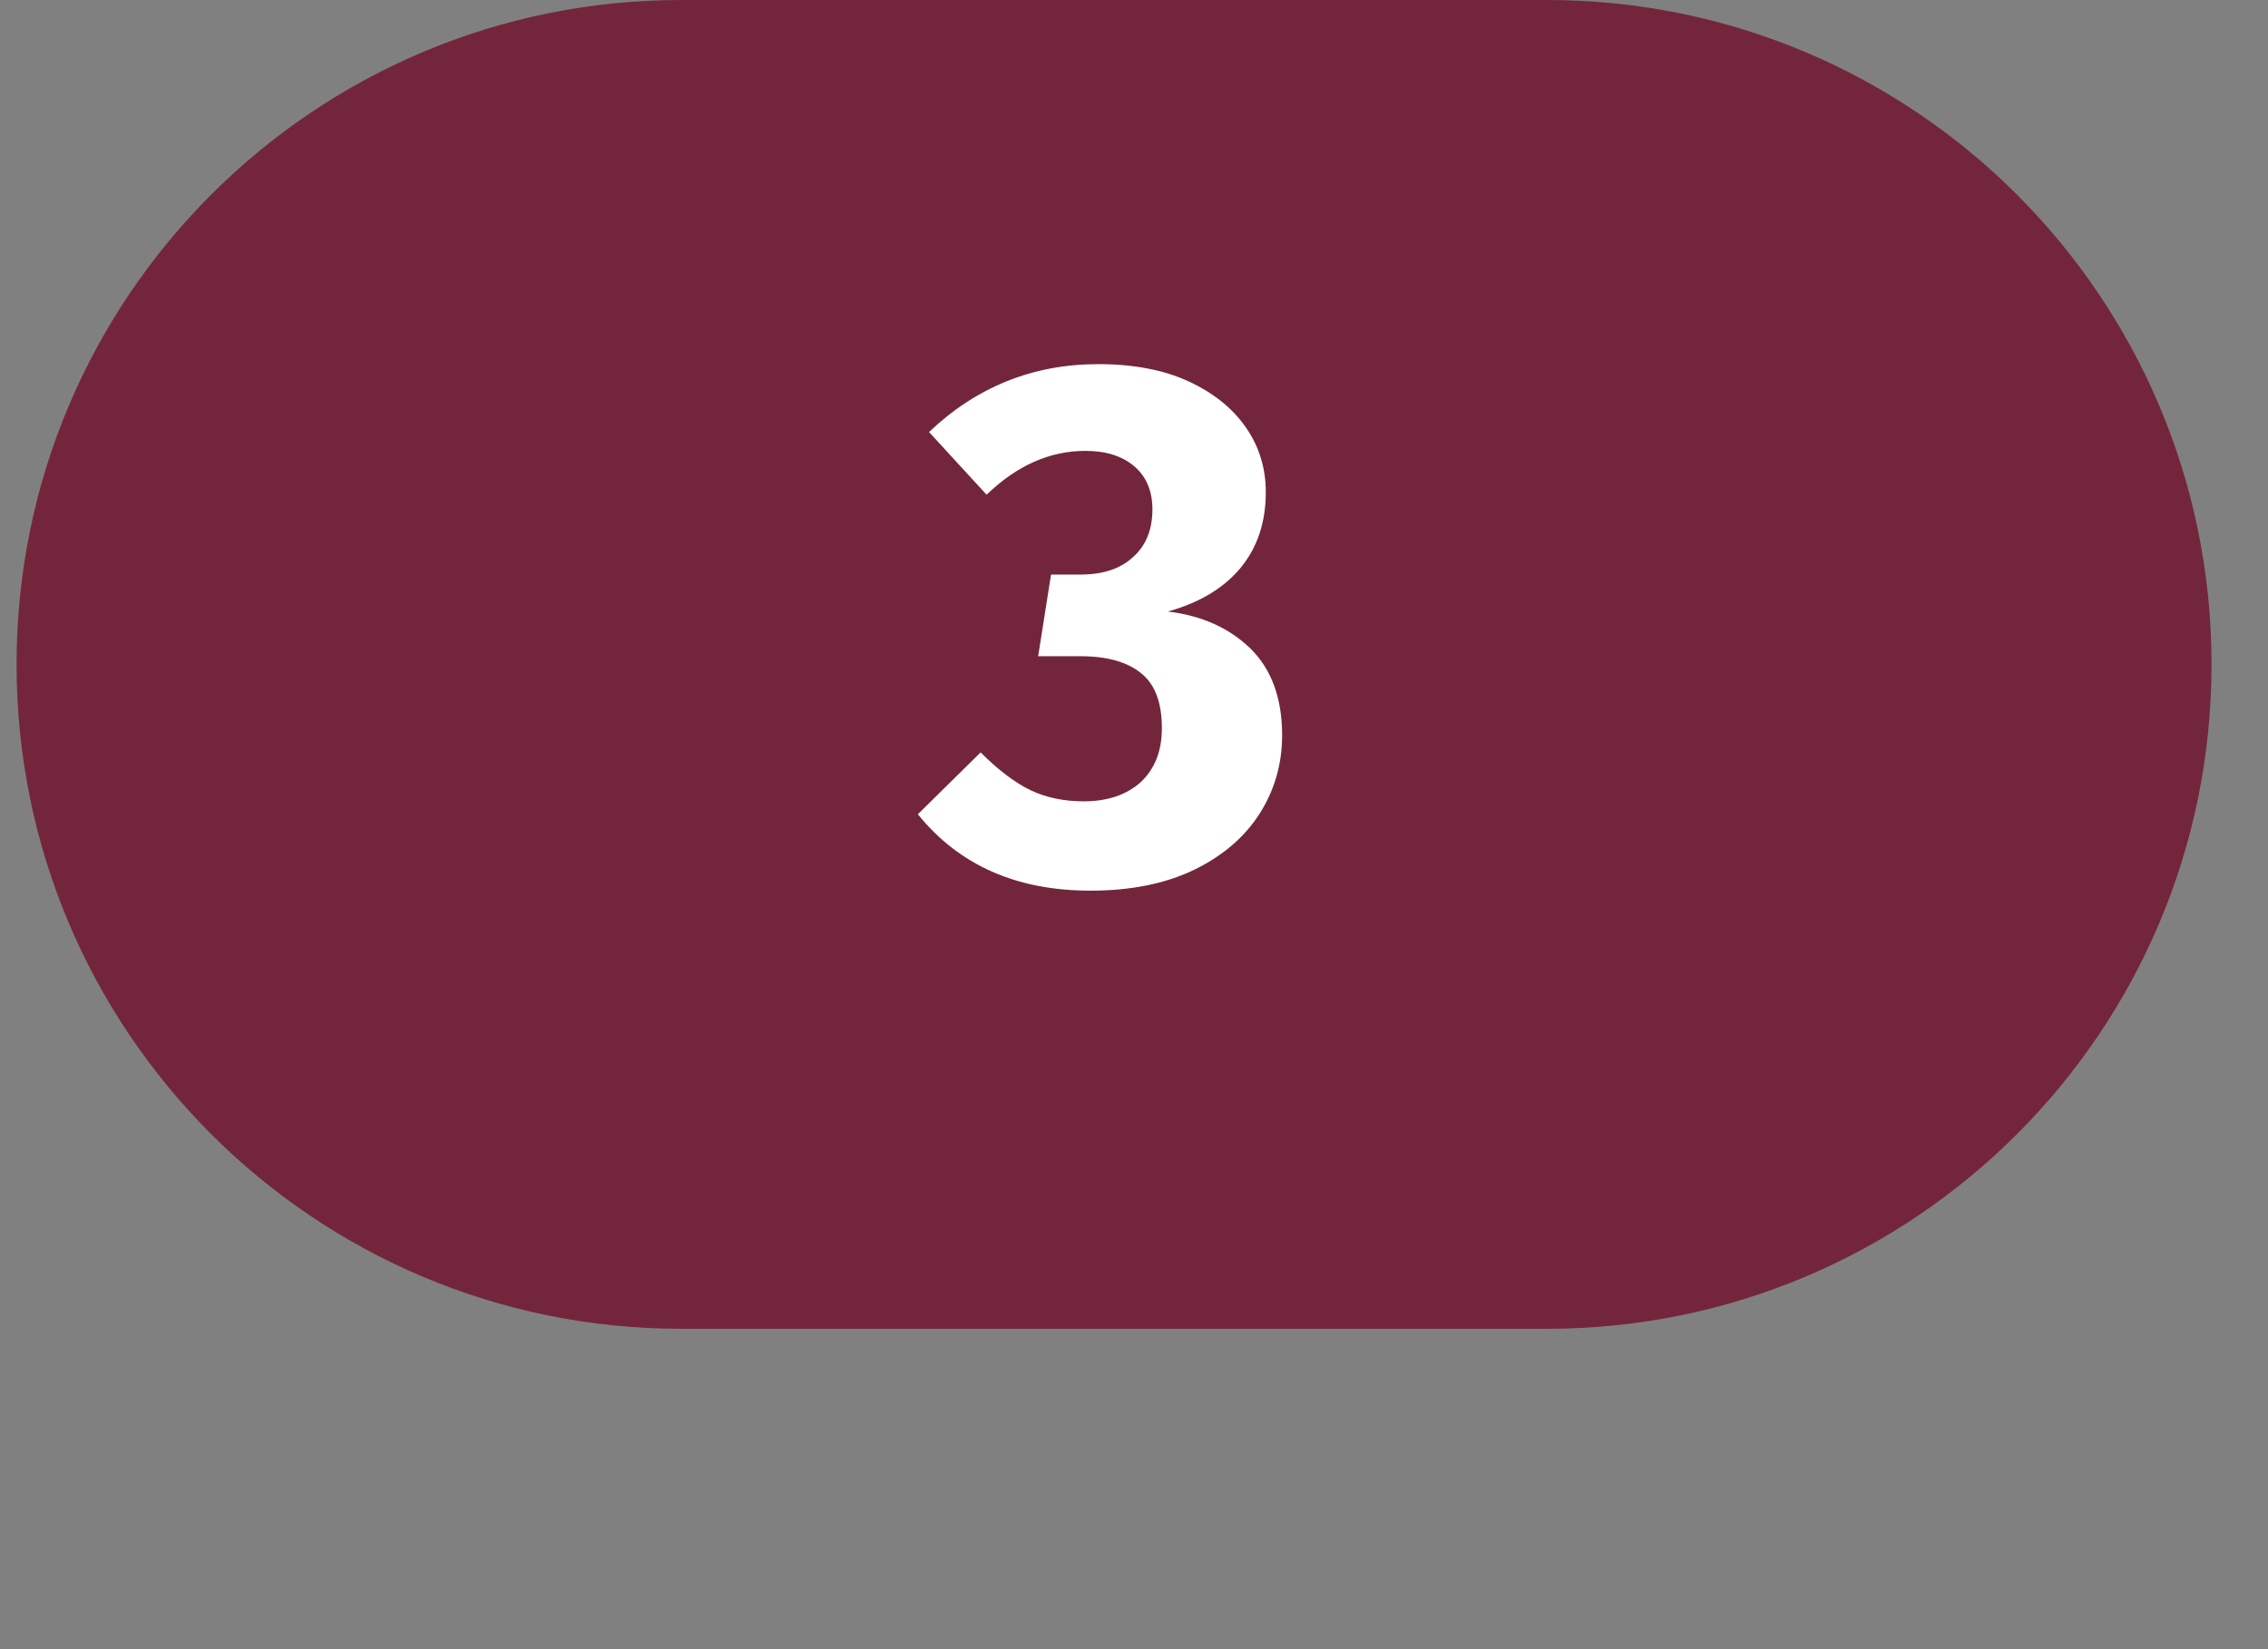
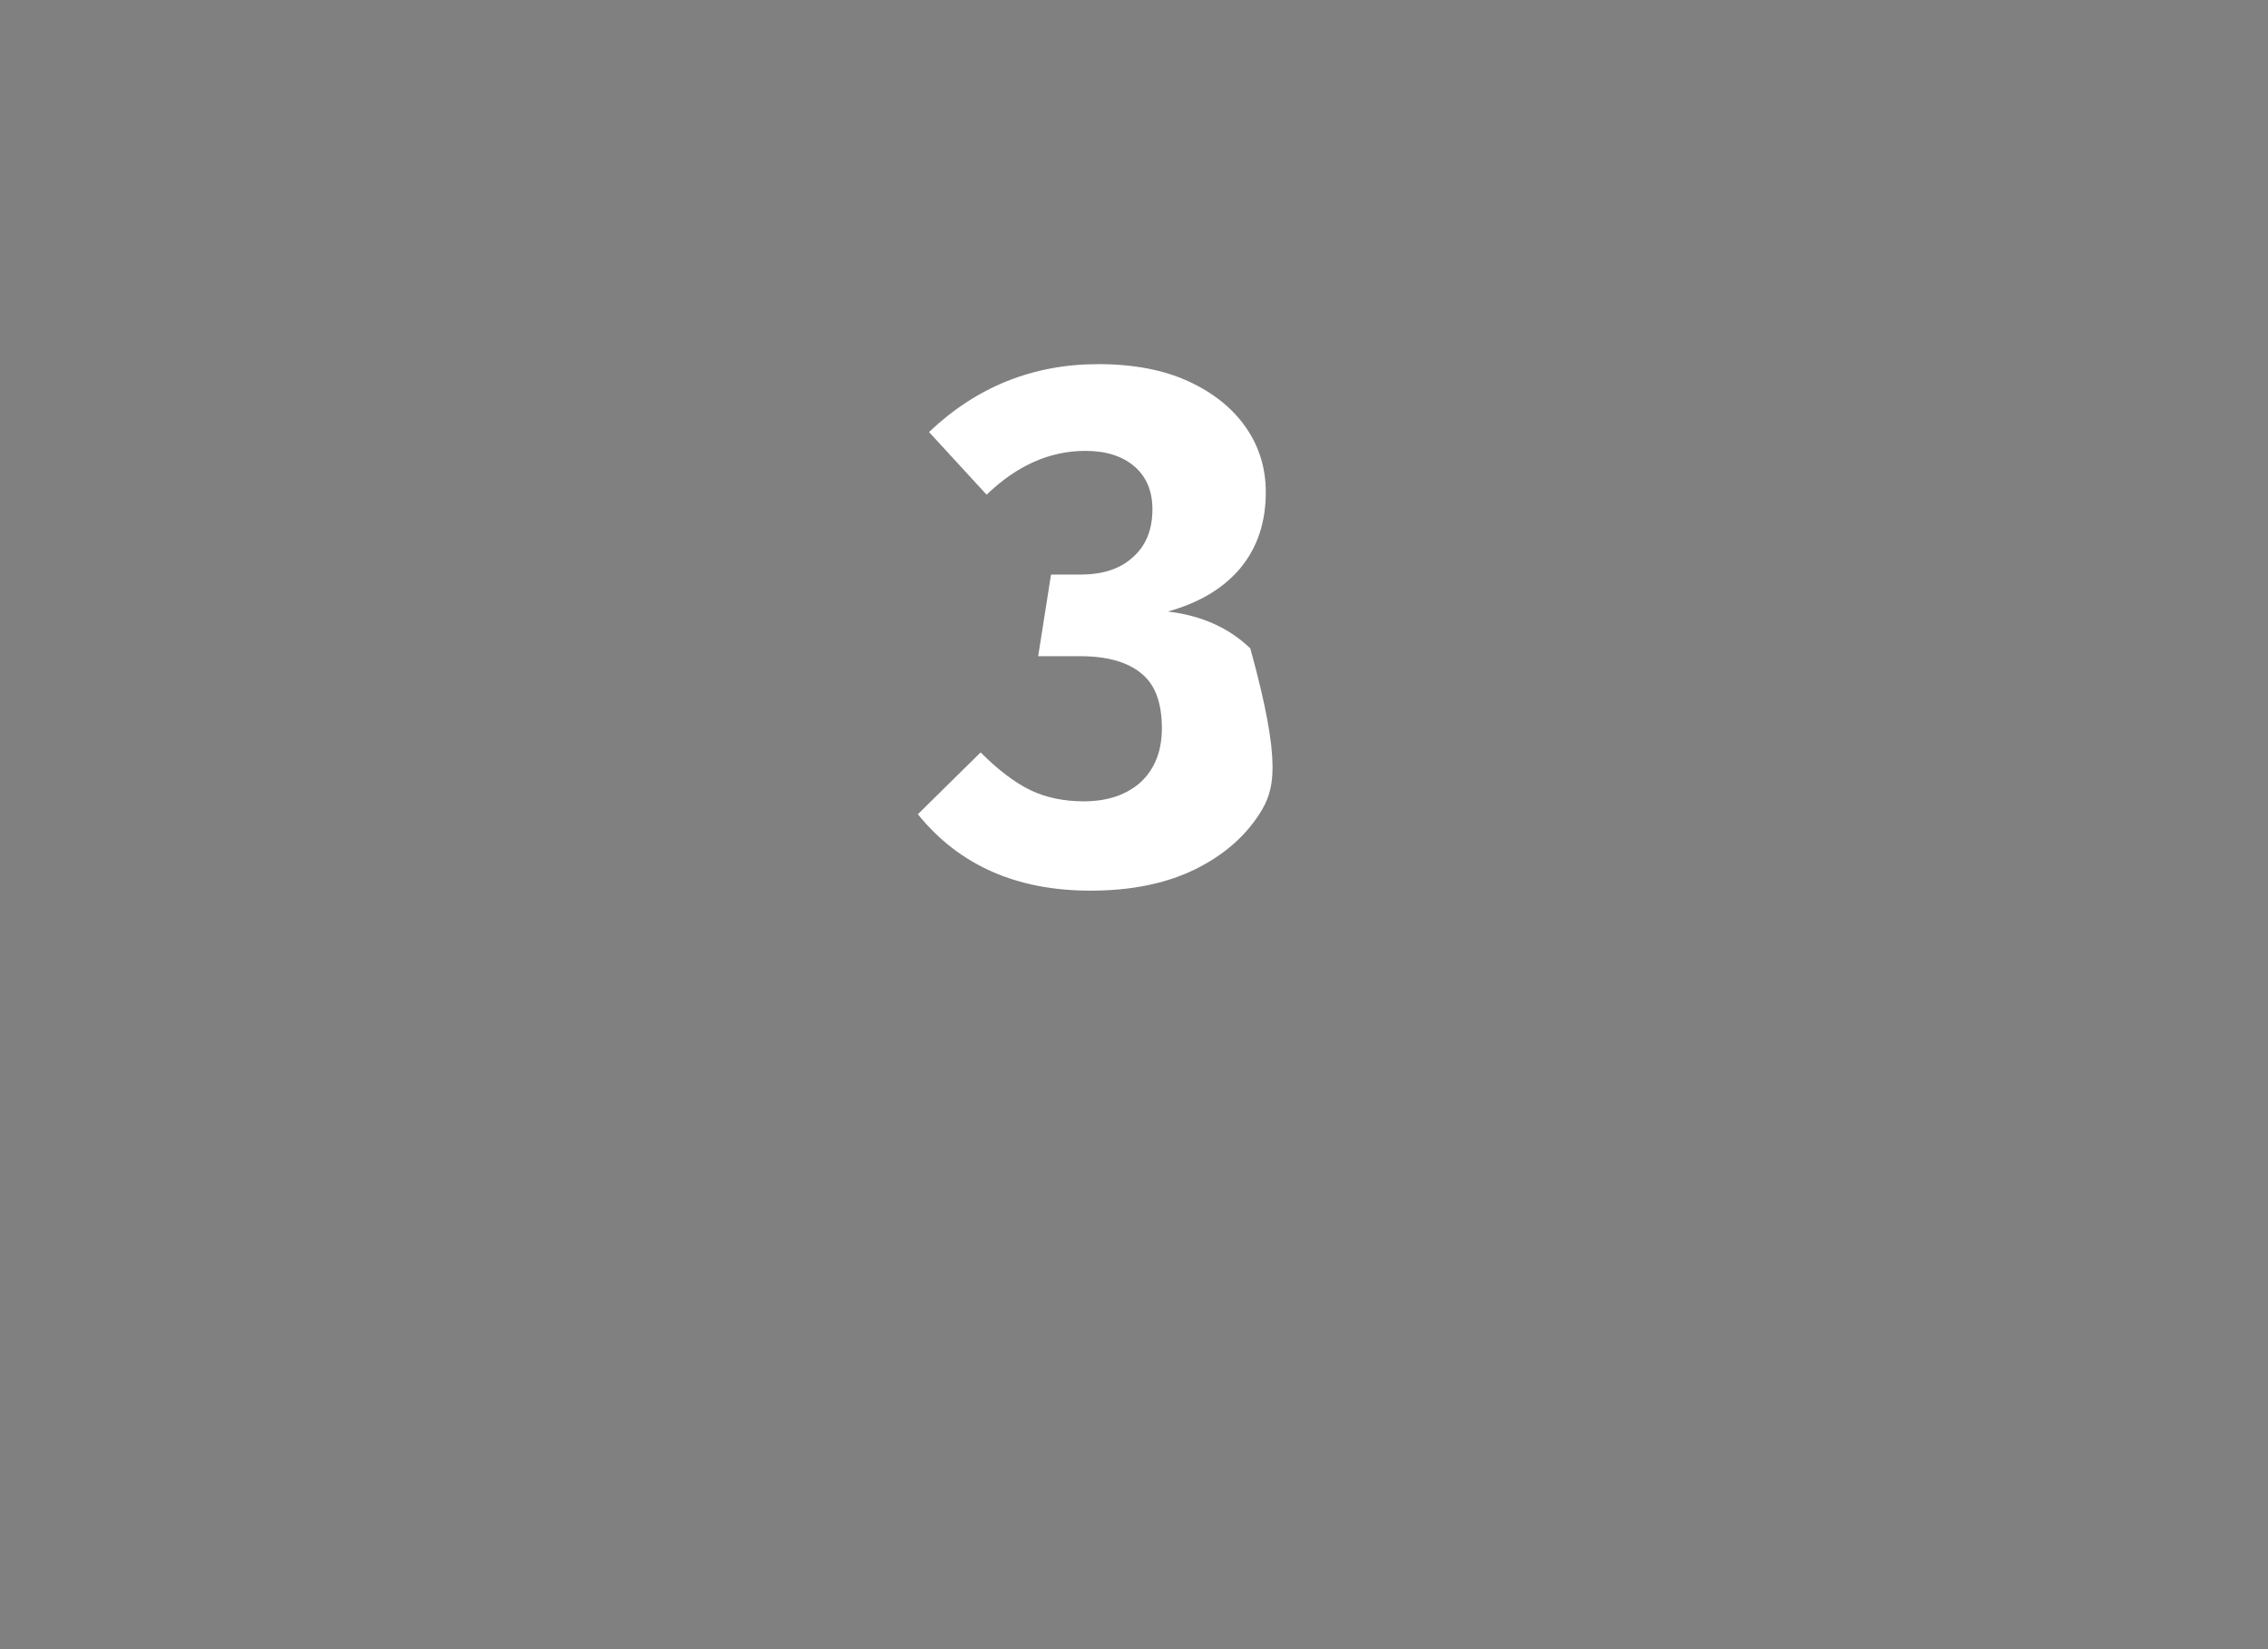
<svg xmlns="http://www.w3.org/2000/svg" width="55" zoomAndPan="magnify" viewBox="0 0 41.25 30" height="40" preserveAspectRatio="xMidYMid meet" version="1.0">
  <rect x="0" y="0" width="41.25" height="30" fill="#808080" stroke="none" />
  <defs>
    <g />
    <clipPath id="de1a62c4df">
-       <path d="M 0.301 0 L 40.223 0 L 40.223 24.172 L 0.301 24.172 Z M 0.301 0 " clip-rule="nonzero" />
-     </clipPath>
+       </clipPath>
    <clipPath id="0ca00c5184">
      <path d="M 12.387 0 L 28.137 0 C 34.812 0 40.223 5.41 40.223 12.086 C 40.223 18.762 34.812 24.172 28.137 24.172 L 12.387 24.172 C 5.715 24.172 0.301 18.762 0.301 12.086 C 0.301 5.41 5.715 0 12.387 0 Z M 12.387 0 " clip-rule="nonzero" />
    </clipPath>
  </defs>
  <g clip-path="url(#de1a62c4df)">
    <g clip-path="url(#0ca00c5184)">
      <path fill="#73263b" d="M 0.301 0 L 40.242 0 L 40.242 24.172 L 0.301 24.172 Z M 0.301 0 " fill-opacity="1" fill-rule="nonzero" />
    </g>
  </g>
  <g fill="#ffffff" fill-opacity="1">
    <g transform="translate(16.741, 15.968)">
      <g>
-         <path d="M 3.234 -9.344 C 3.879 -9.344 4.426 -9.238 4.875 -9.031 C 5.332 -8.82 5.68 -8.539 5.922 -8.188 C 6.16 -7.844 6.281 -7.453 6.281 -7.016 C 6.281 -6.461 6.125 -6 5.812 -5.625 C 5.5 -5.258 5.062 -5 4.5 -4.844 C 5.113 -4.77 5.613 -4.547 6 -4.172 C 6.383 -3.797 6.578 -3.27 6.578 -2.594 C 6.578 -2.07 6.441 -1.598 6.172 -1.172 C 5.898 -0.742 5.5 -0.398 4.969 -0.141 C 4.445 0.109 3.82 0.234 3.094 0.234 C 1.75 0.234 0.703 -0.227 -0.047 -1.156 L 1.094 -2.281 C 1.406 -1.969 1.707 -1.738 2 -1.594 C 2.289 -1.457 2.613 -1.391 2.969 -1.391 C 3.395 -1.391 3.738 -1.504 4 -1.734 C 4.258 -1.973 4.391 -2.301 4.391 -2.719 C 4.391 -3.188 4.266 -3.52 4.016 -3.719 C 3.766 -3.926 3.395 -4.031 2.906 -4.031 L 2.141 -4.031 L 2.375 -5.516 L 2.906 -5.516 C 3.312 -5.516 3.629 -5.617 3.859 -5.828 C 4.098 -6.035 4.219 -6.328 4.219 -6.703 C 4.219 -7.035 4.109 -7.297 3.891 -7.484 C 3.672 -7.672 3.375 -7.766 3 -7.766 C 2.352 -7.766 1.754 -7.5 1.203 -6.969 L 0.156 -8.109 C 1.02 -8.93 2.047 -9.344 3.234 -9.344 Z M 3.234 -9.344 " />
+         <path d="M 3.234 -9.344 C 3.879 -9.344 4.426 -9.238 4.875 -9.031 C 5.332 -8.82 5.68 -8.539 5.922 -8.188 C 6.16 -7.844 6.281 -7.453 6.281 -7.016 C 6.281 -6.461 6.125 -6 5.812 -5.625 C 5.5 -5.258 5.062 -5 4.5 -4.844 C 5.113 -4.77 5.613 -4.547 6 -4.172 C 6.578 -2.07 6.441 -1.598 6.172 -1.172 C 5.898 -0.742 5.5 -0.398 4.969 -0.141 C 4.445 0.109 3.82 0.234 3.094 0.234 C 1.75 0.234 0.703 -0.227 -0.047 -1.156 L 1.094 -2.281 C 1.406 -1.969 1.707 -1.738 2 -1.594 C 2.289 -1.457 2.613 -1.391 2.969 -1.391 C 3.395 -1.391 3.738 -1.504 4 -1.734 C 4.258 -1.973 4.391 -2.301 4.391 -2.719 C 4.391 -3.188 4.266 -3.52 4.016 -3.719 C 3.766 -3.926 3.395 -4.031 2.906 -4.031 L 2.141 -4.031 L 2.375 -5.516 L 2.906 -5.516 C 3.312 -5.516 3.629 -5.617 3.859 -5.828 C 4.098 -6.035 4.219 -6.328 4.219 -6.703 C 4.219 -7.035 4.109 -7.297 3.891 -7.484 C 3.672 -7.672 3.375 -7.766 3 -7.766 C 2.352 -7.766 1.754 -7.5 1.203 -6.969 L 0.156 -8.109 C 1.02 -8.93 2.047 -9.344 3.234 -9.344 Z M 3.234 -9.344 " />
      </g>
    </g>
  </g>
</svg>